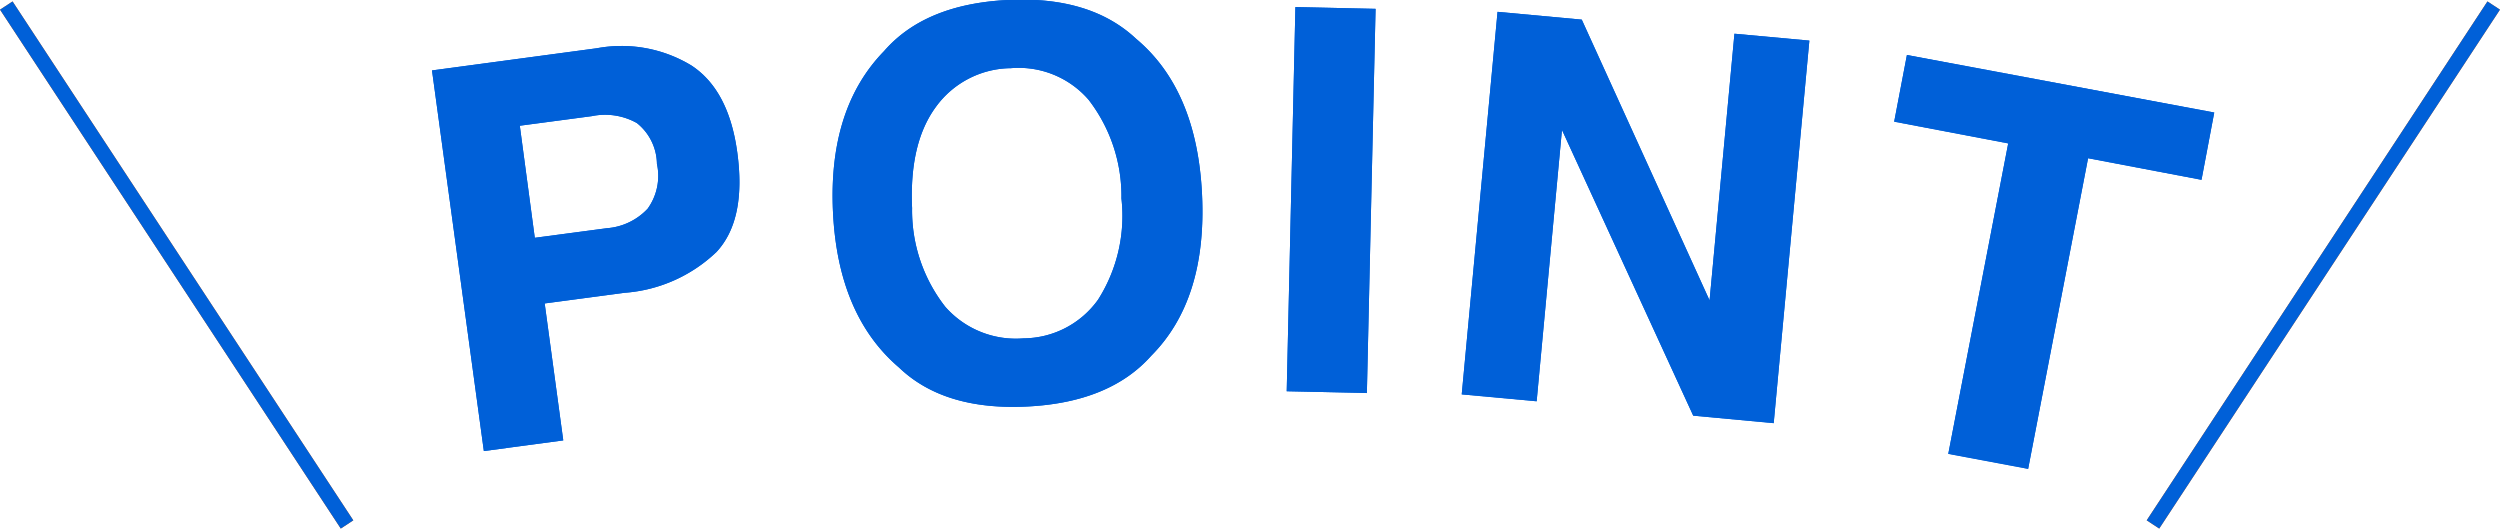
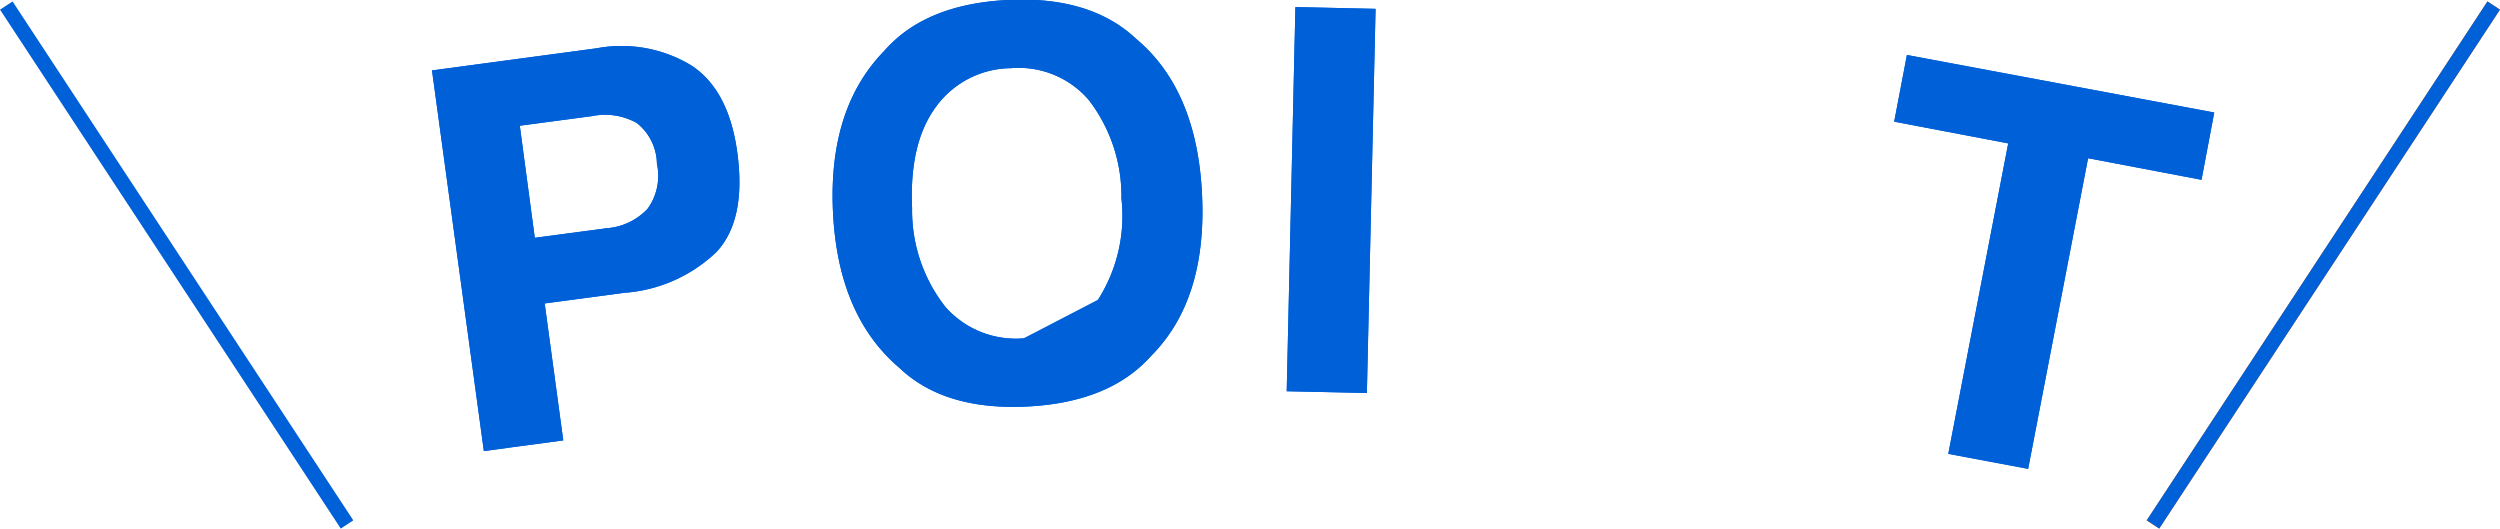
<svg xmlns="http://www.w3.org/2000/svg" id="レイヤー_1" data-name="レイヤー 1" viewBox="0 0 166.84 35.27">
  <defs>
    <style>.cls-1{fill:#0060d8;}.cls-2,.cls-3{fill:none;stroke-miterlimit:10;}.cls-2{stroke:#ff6d00;}.cls-3{stroke:#0060d8;}</style>
  </defs>
  <title>point-blueアートボード 1</title>
  <path class="cls-1" d="M47.82,16.81a9.92,9.92,0,0,1-6.15,2.73l-5.32.71,1.24,9.14-5.3.71L28.83,4.7l11-1.48a9,9,0,0,1,6.31,1.15Q48.63,6,49.2,10.15,49.82,14.65,47.82,16.81ZM42.5,8.21a4.34,4.34,0,0,0-3-.46l-4.81.64,1,7.48,4.81-.64a4.15,4.15,0,0,0,2.72-1.3,3.75,3.75,0,0,0,.62-3A3.54,3.54,0,0,0,42.5,8.21Z" />
-   <path class="cls-1" d="M76.83,23.74q-2.77,3.12-8.3,3.39T60,24.53q-4.08-3.48-4.41-10.38T59,3.41Q61.72.28,67.24,0t8.58,2.59Q79.89,6,80.22,13T76.83,23.74ZM73.28,20a10.43,10.43,0,0,0,1.56-6.76,10.52,10.52,0,0,0-2.19-6.58,6.17,6.17,0,0,0-5.19-2.11,6.25,6.25,0,0,0-5,2.58c-1.2,1.63-1.72,3.88-1.59,6.76a10.42,10.42,0,0,0,2.22,6.59,6.27,6.27,0,0,0,5.22,2.1A6.16,6.16,0,0,0,73.28,20Z" />
+   <path class="cls-1" d="M76.83,23.74q-2.77,3.12-8.3,3.39T60,24.53q-4.08-3.48-4.41-10.38T59,3.41Q61.72.28,67.24,0t8.58,2.59Q79.89,6,80.22,13T76.83,23.74ZM73.28,20a10.43,10.43,0,0,0,1.56-6.76,10.52,10.52,0,0,0-2.19-6.58,6.17,6.17,0,0,0-5.19-2.11,6.25,6.25,0,0,0-5,2.58c-1.2,1.63-1.72,3.88-1.59,6.76a10.42,10.42,0,0,0,2.22,6.59,6.27,6.27,0,0,0,5.22,2.1Z" />
  <path class="cls-1" d="M91.22,26.23l-5.35-.12L86.45.47,91.8.59Z" />
-   <path class="cls-1" d="M99.94.79l5.62.52,8.53,18.74,1.66-17.8,5,.46-2.38,25.53-5.37-.5L104.24,8.67l-1.69,18.11-5-.46Z" />
  <path class="cls-1" d="M147.77,7.51,146.92,12l-7.57-1.44-4,20.73-5.33-1,4-20.72-7.61-1.45.85-4.45Z" />
-   <line class="cls-2" x1="0.42" y1="0.37" x2="23.16" y2="35" />
  <line class="cls-2" x1="166.42" y1="0.37" x2="143.68" y2="35" />
  <path class="cls-1" d="M47.82,16.81a9.92,9.92,0,0,1-6.15,2.73l-5.32.71,1.24,9.14-5.3.71L28.83,4.7l11-1.48a9,9,0,0,1,6.31,1.15Q48.63,6,49.2,10.15,49.82,14.65,47.82,16.81ZM42.5,8.21a4.34,4.34,0,0,0-3-.46l-4.81.64,1,7.48,4.81-.64a4.15,4.15,0,0,0,2.72-1.3,3.75,3.75,0,0,0,.62-3A3.54,3.54,0,0,0,42.5,8.21Z" />
  <path class="cls-1" d="M76.83,23.74q-2.77,3.12-8.3,3.39T60,24.53q-4.08-3.48-4.41-10.38T59,3.41Q61.72.28,67.24,0t8.58,2.59Q79.89,6,80.22,13T76.83,23.74ZM73.28,20a10.43,10.43,0,0,0,1.56-6.76,10.52,10.52,0,0,0-2.19-6.58,6.17,6.17,0,0,0-5.19-2.11,6.25,6.25,0,0,0-5,2.58c-1.2,1.63-1.72,3.88-1.59,6.76a10.42,10.42,0,0,0,2.22,6.59,6.27,6.27,0,0,0,5.22,2.1A6.16,6.16,0,0,0,73.28,20Z" />
  <path class="cls-1" d="M91.22,26.23l-5.35-.12L86.45.47,91.8.59Z" />
-   <path class="cls-1" d="M99.94.79l5.62.52,8.53,18.74,1.66-17.8,5,.46-2.38,25.53-5.37-.5L104.24,8.67l-1.69,18.11-5-.46Z" />
  <path class="cls-1" d="M147.77,7.51,146.92,12l-7.57-1.44-4,20.73-5.33-1,4-20.72-7.61-1.45.85-4.45Z" />
  <line class="cls-3" x1="0.42" y1="0.37" x2="23.16" y2="35" />
  <line class="cls-3" x1="166.42" y1="0.37" x2="143.68" y2="35" />
</svg>